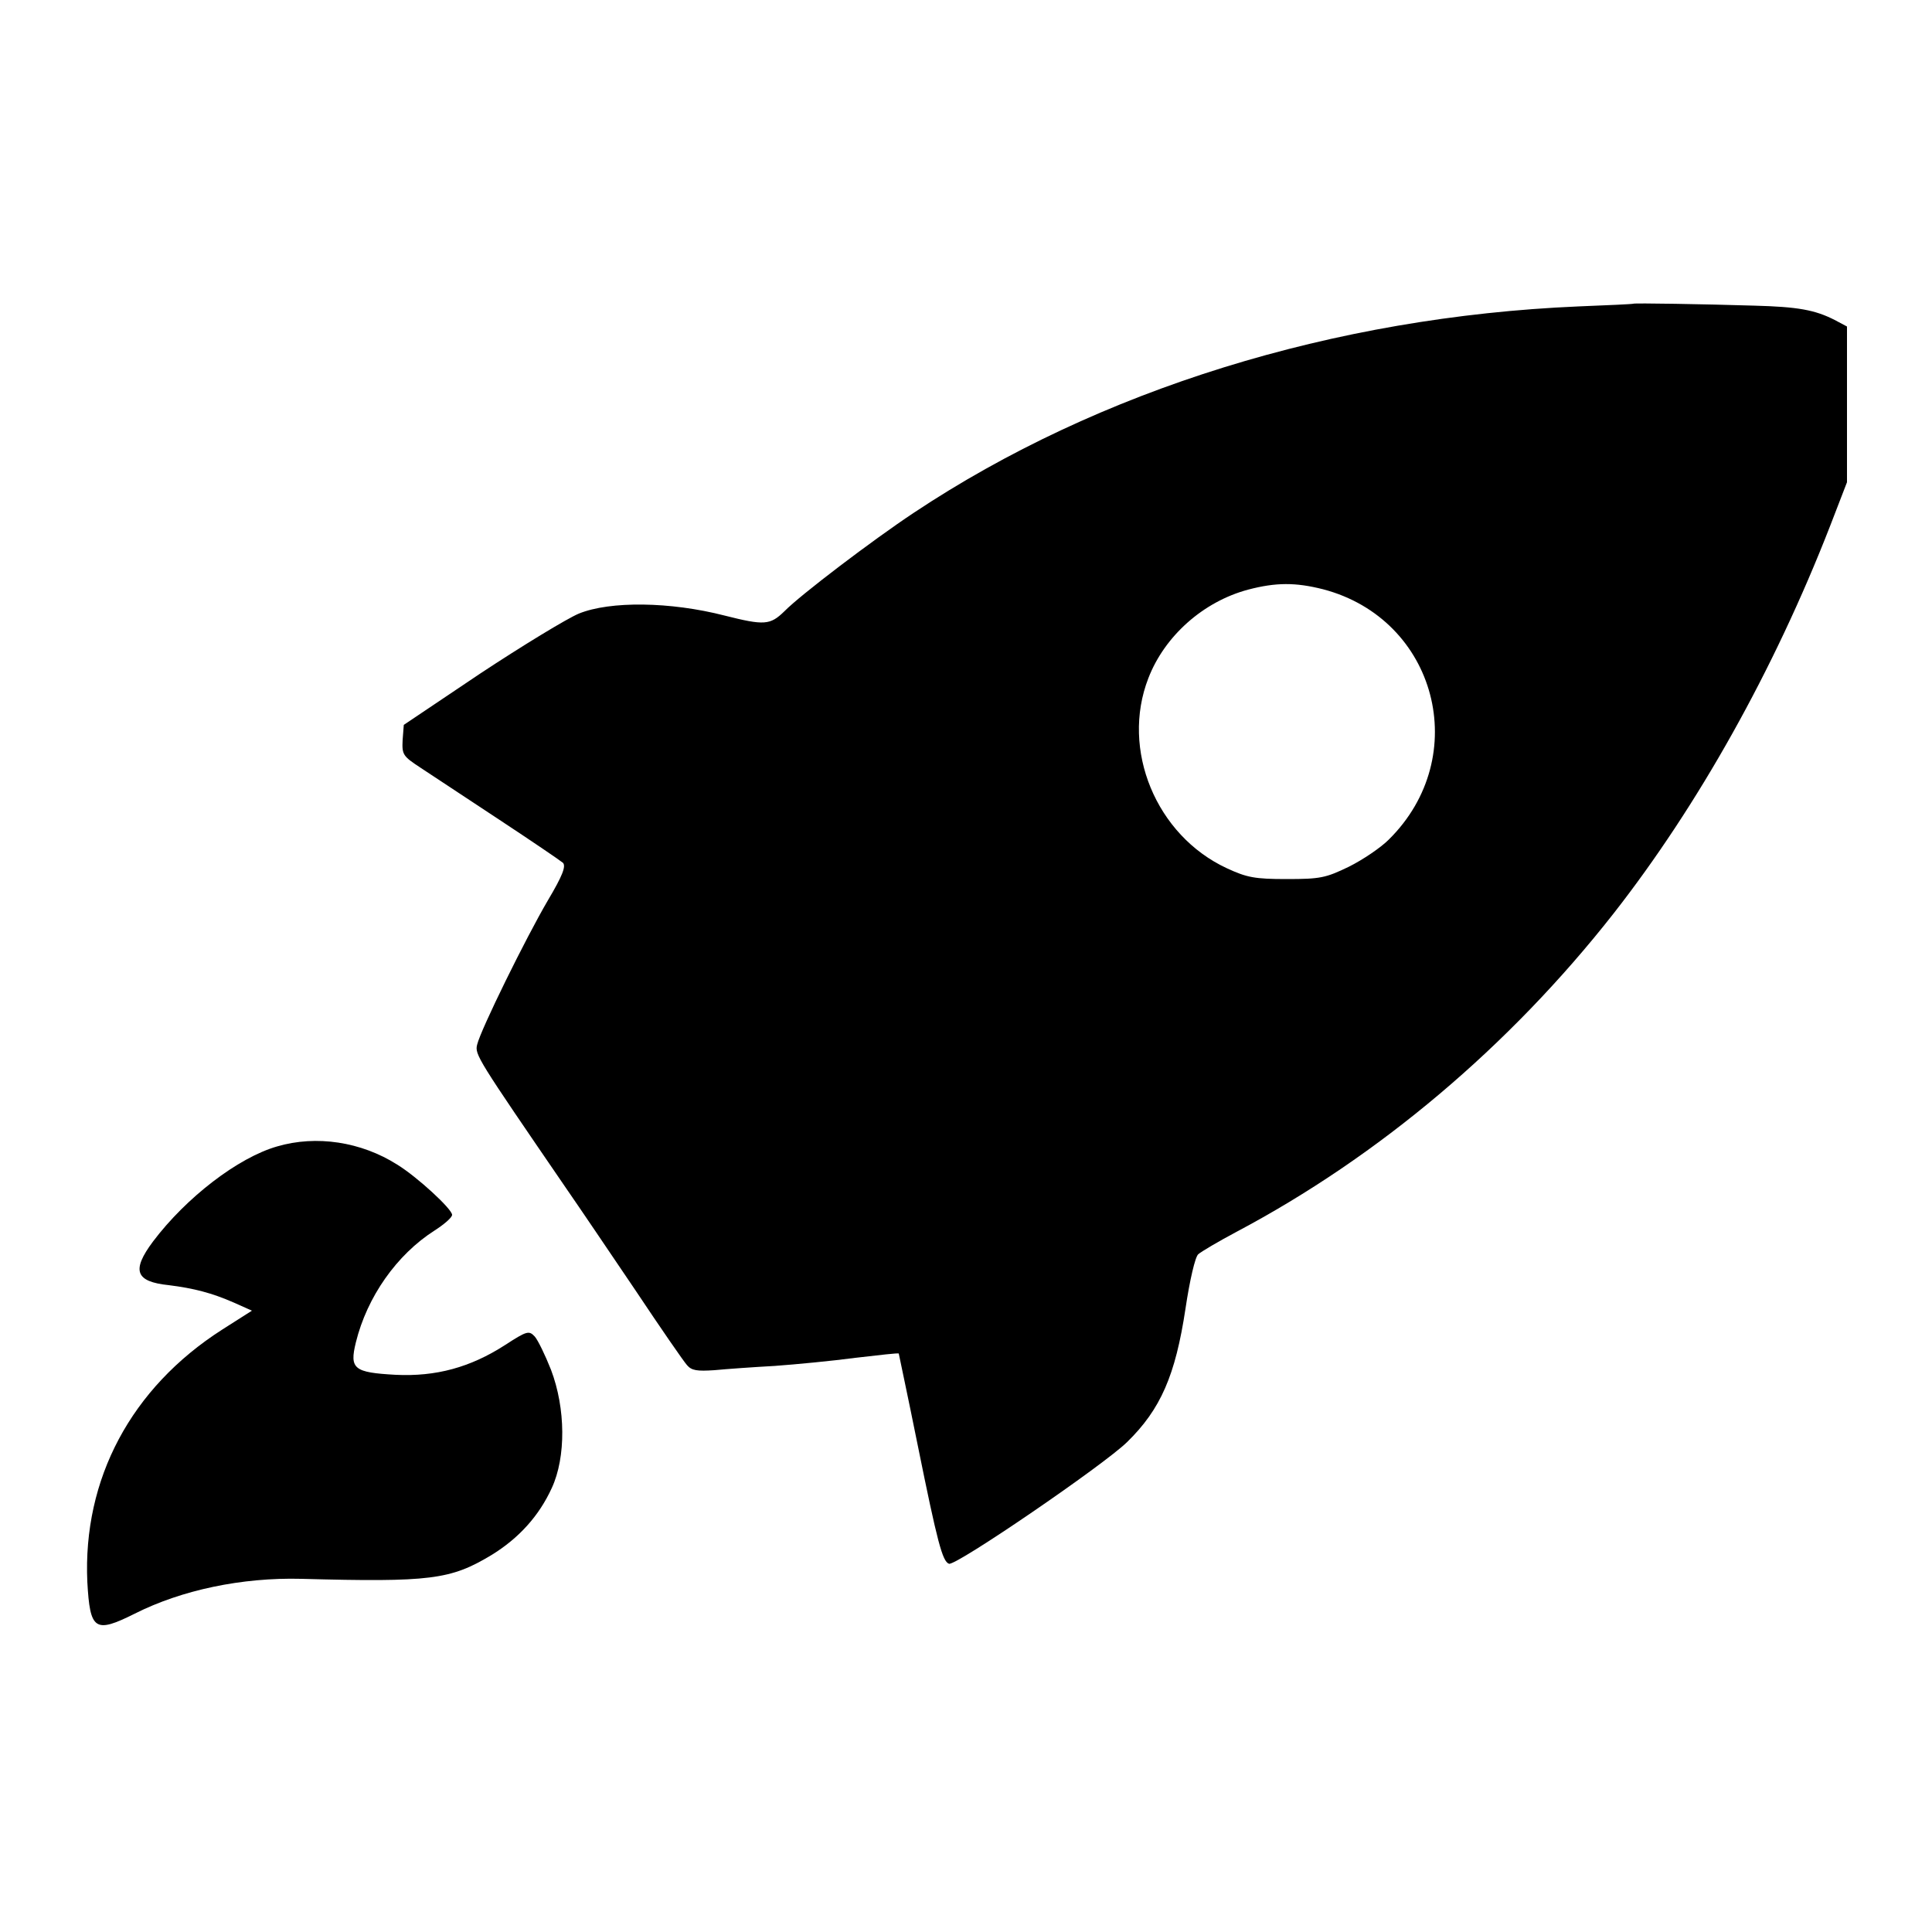
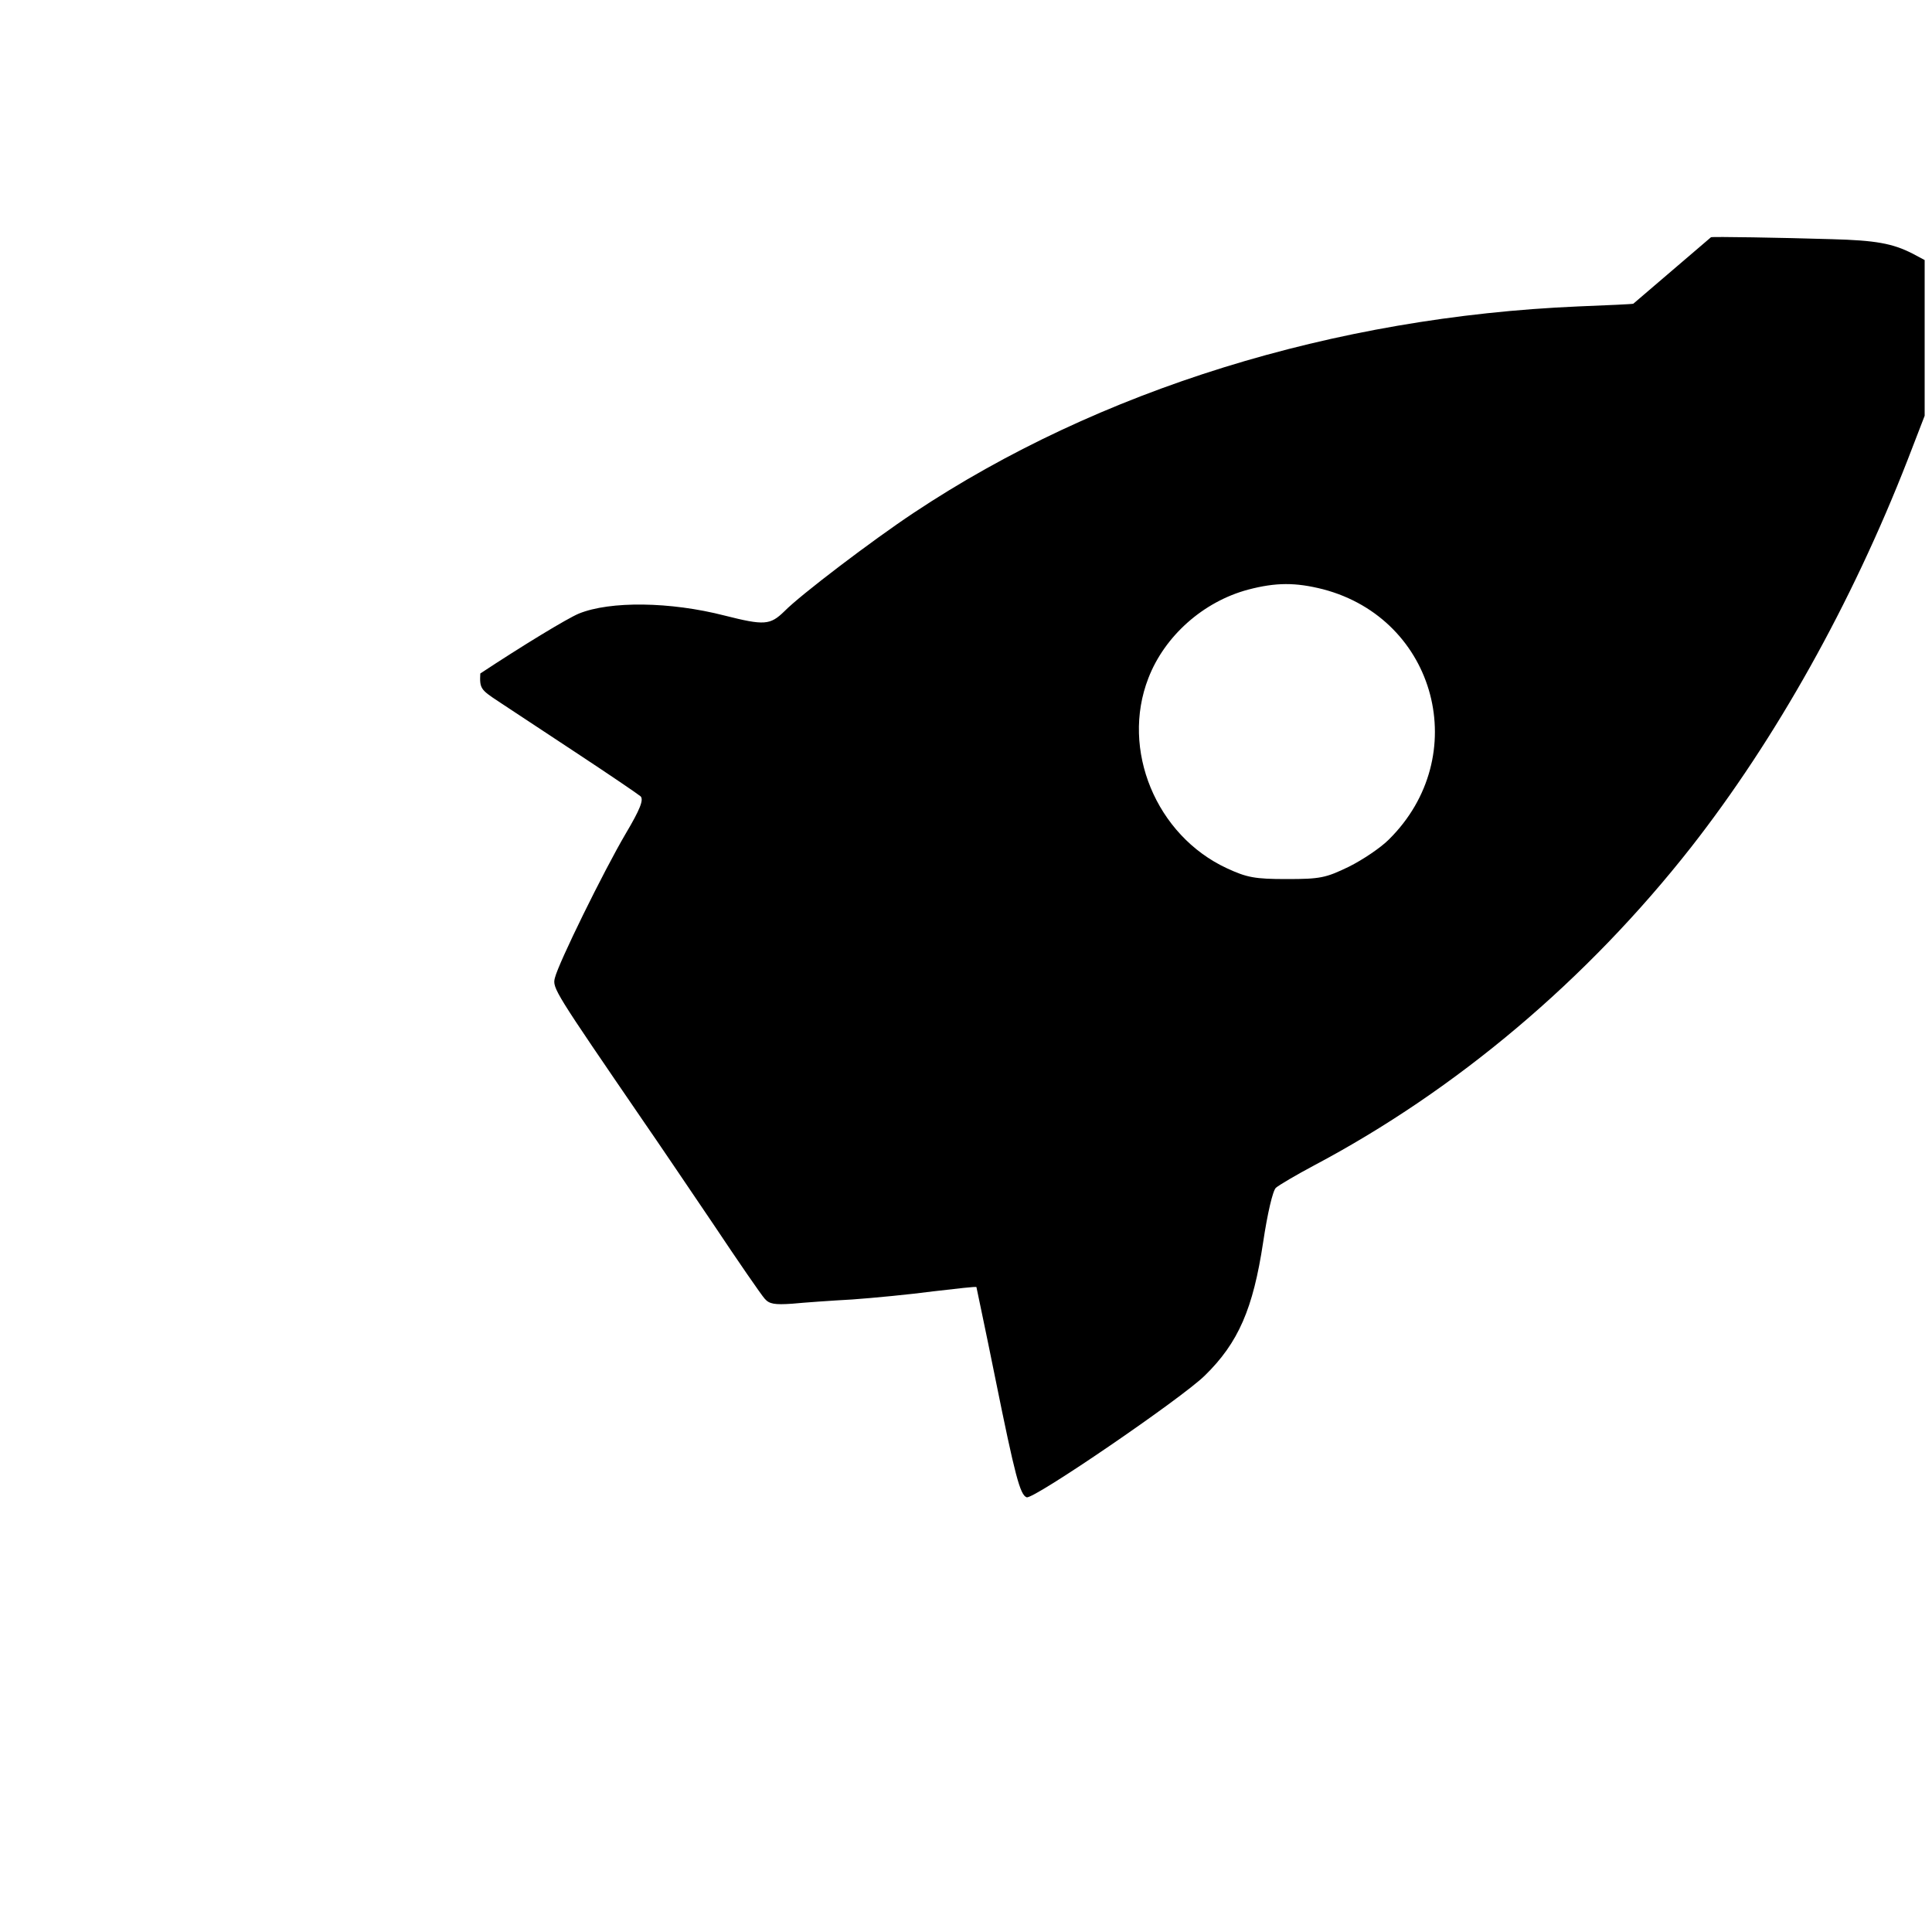
<svg xmlns="http://www.w3.org/2000/svg" version="1.0" width="500pt" height="500pt" viewBox="0 0 500 500" preserveAspectRatio="xMidYMid meet">
  <g transform="translate(0,500) scale(0.1,-0.1)" fill="#000000" stroke="none">
-     <path d="M4227 4214 c-1 -1 -65 -4 -142 -7 -633 -27 -1242 -216 -1720 -534 -107 -71 -294 -213 -335 -255 -37 -36 -52 -37 -155 -11 -140 36 -296 38 -377 5 -31 -13 -146 -83 -255 -155 l-198 -133 -3 -39 c-2 -38 1 -42 45 -71 27 -18 118 -78 203 -134 85 -56 160 -107 167 -113 8 -9 -1 -33 -39 -97 -57 -97 -174 -335 -183 -373 -7 -26 0 -36 230 -372 34 -49 115 -169 180 -265 64 -96 124 -183 133 -193 12 -14 26 -16 71 -13 31 3 101 8 156 11 55 4 149 13 209 21 61 7 111 13 112 11 0 -1 23 -108 49 -237 51 -252 64 -301 81 -307 18 -6 401 256 461 315 87 85 125 173 151 345 11 74 25 134 33 141 8 7 52 33 99 58 368 195 706 480 976 824 219 280 415 630 560 1002 l44 114 0 202 0 201 -32 17 c-51 26 -95 34 -208 37 -130 4 -311 7 -313 5z m-803 -739 c294 -77 388 -433 170 -648 -21 -21 -67 -52 -103 -70 -60 -29 -74 -32 -161 -32 -83 0 -103 4 -155 28 -183 85 -275 307 -203 492 42 109 142 198 258 229 72 19 123 19 194 1z" />
-     <path d="M717 2033 c-101 -29 -235 -132 -321 -246 -56 -75 -46 -104 41 -113 64 -8 111 -20 168 -45 l47 -21 -77 -49 c-236 -151 -361 -387 -349 -653 7 -125 19 -134 123 -82 121 61 277 94 431 90 334 -9 386 -2 491 61 72 44 124 102 157 174 37 80 36 206 -2 306 -15 38 -34 77 -42 86 -15 16 -20 15 -77 -22 -90 -58 -179 -82 -283 -77 -108 6 -120 15 -103 84 29 118 106 227 203 289 25 16 46 34 46 41 0 15 -90 98 -142 130 -93 59 -209 77 -311 47z" />
+     <path d="M4227 4214 c-1 -1 -65 -4 -142 -7 -633 -27 -1242 -216 -1720 -534 -107 -71 -294 -213 -335 -255 -37 -36 -52 -37 -155 -11 -140 36 -296 38 -377 5 -31 -13 -146 -83 -255 -155 c-2 -38 1 -42 45 -71 27 -18 118 -78 203 -134 85 -56 160 -107 167 -113 8 -9 -1 -33 -39 -97 -57 -97 -174 -335 -183 -373 -7 -26 0 -36 230 -372 34 -49 115 -169 180 -265 64 -96 124 -183 133 -193 12 -14 26 -16 71 -13 31 3 101 8 156 11 55 4 149 13 209 21 61 7 111 13 112 11 0 -1 23 -108 49 -237 51 -252 64 -301 81 -307 18 -6 401 256 461 315 87 85 125 173 151 345 11 74 25 134 33 141 8 7 52 33 99 58 368 195 706 480 976 824 219 280 415 630 560 1002 l44 114 0 202 0 201 -32 17 c-51 26 -95 34 -208 37 -130 4 -311 7 -313 5z m-803 -739 c294 -77 388 -433 170 -648 -21 -21 -67 -52 -103 -70 -60 -29 -74 -32 -161 -32 -83 0 -103 4 -155 28 -183 85 -275 307 -203 492 42 109 142 198 258 229 72 19 123 19 194 1z" />
  </g>
</svg>